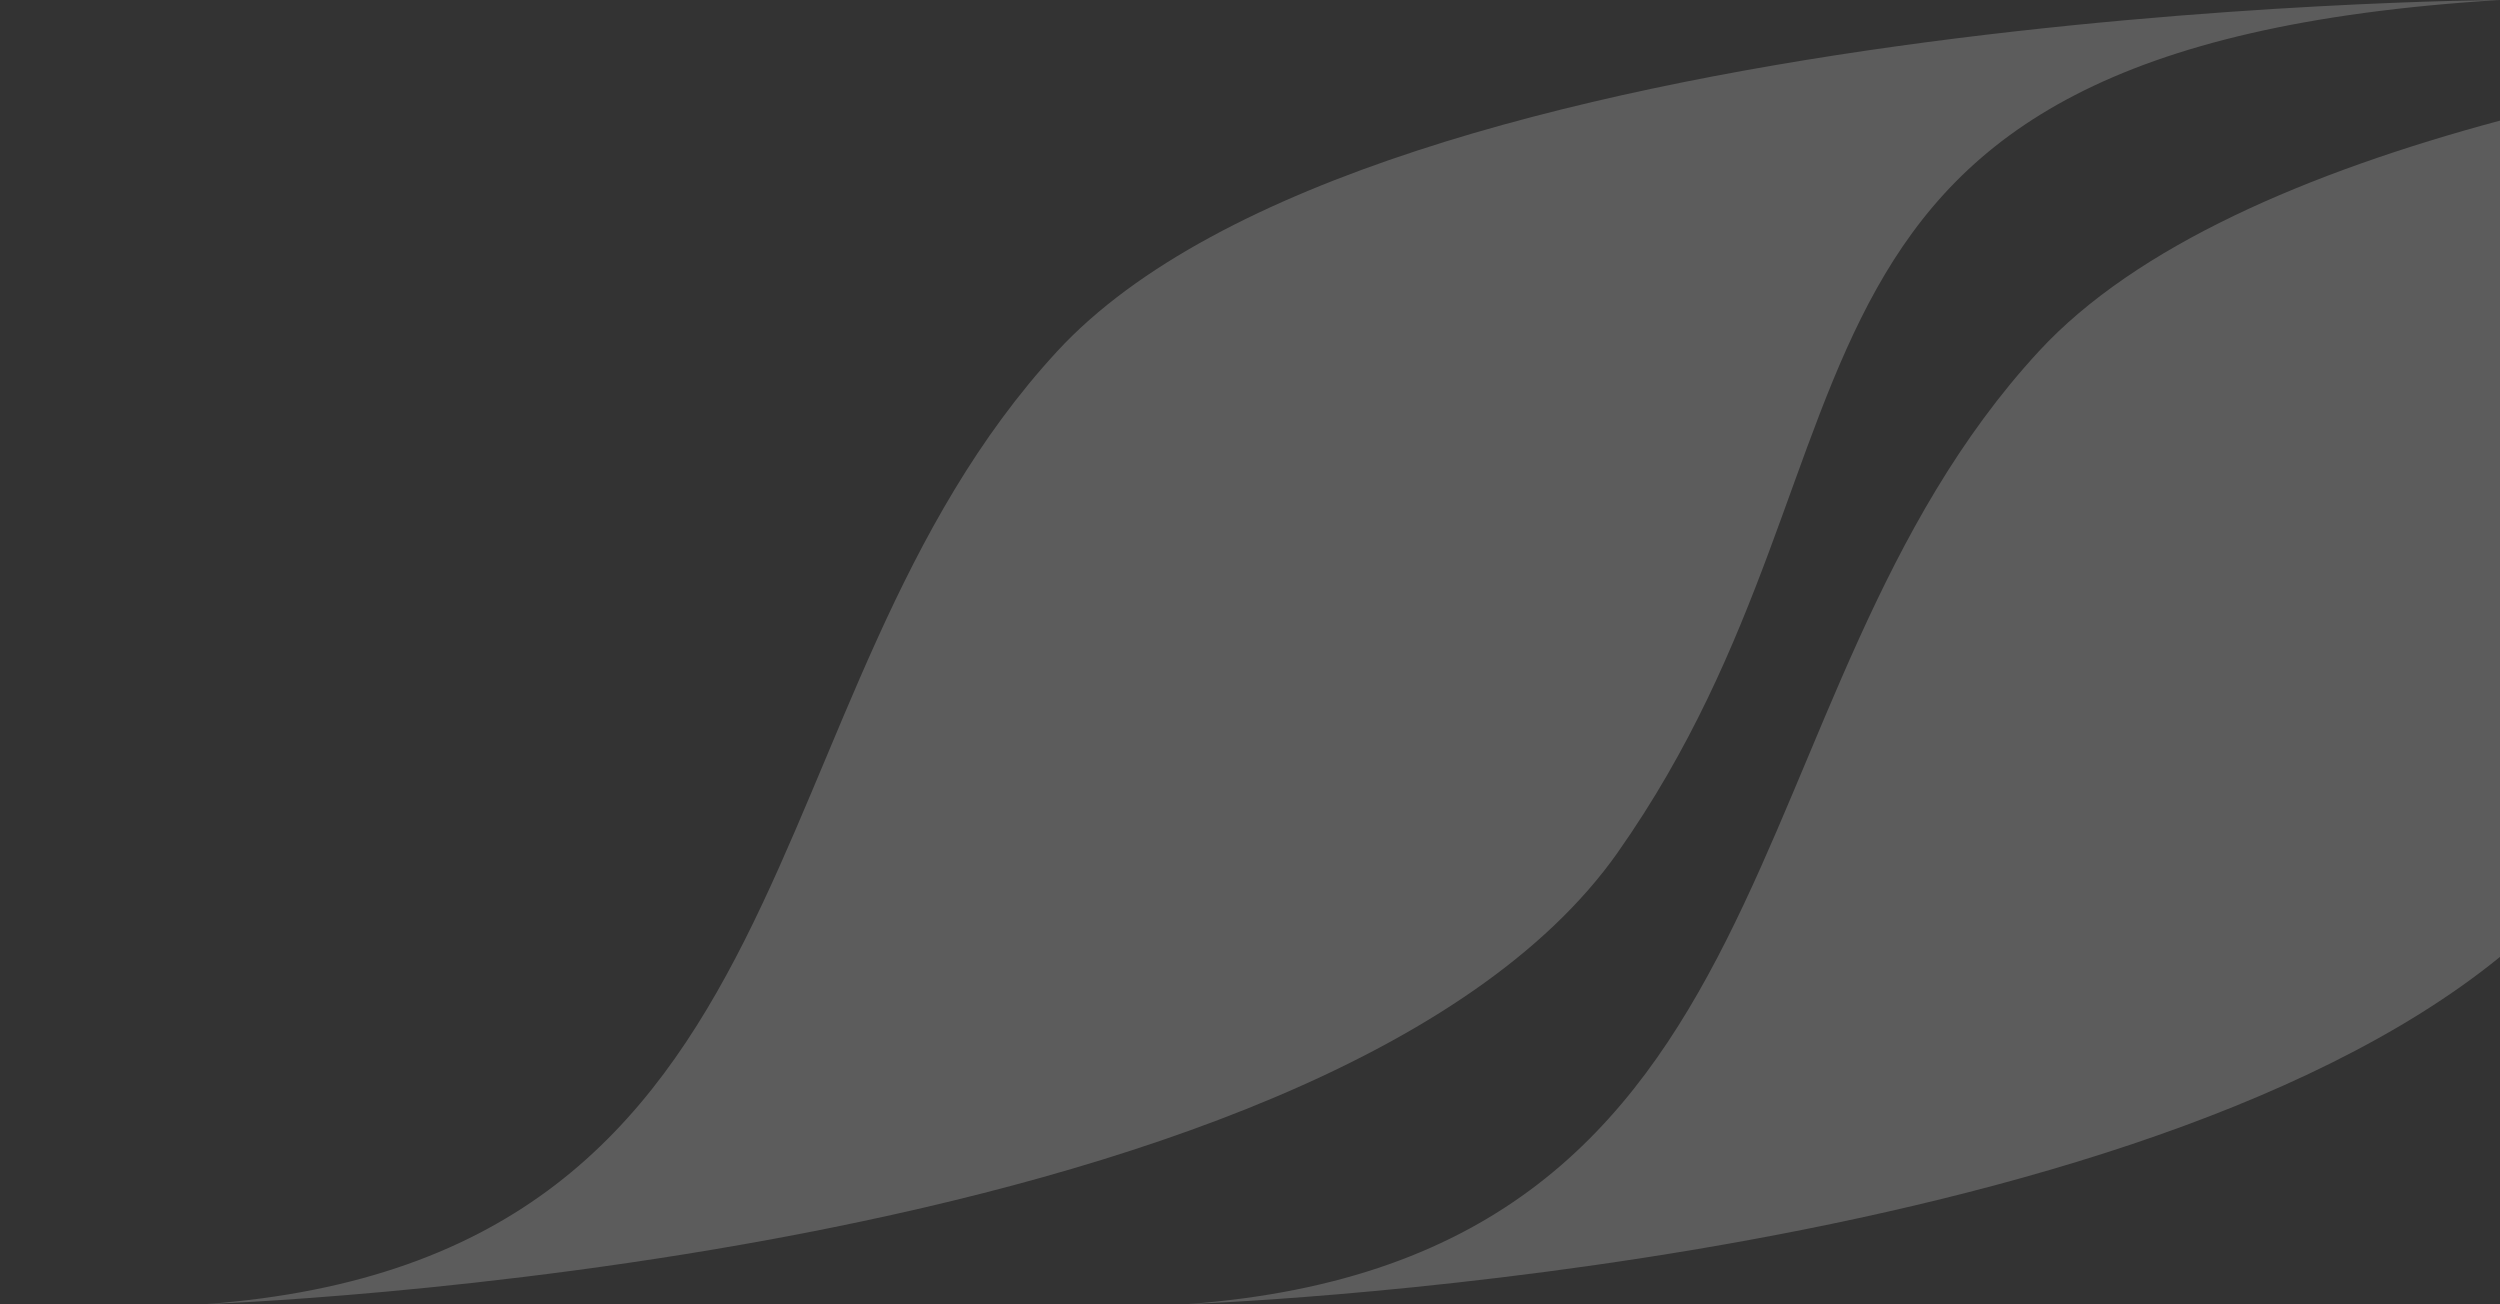
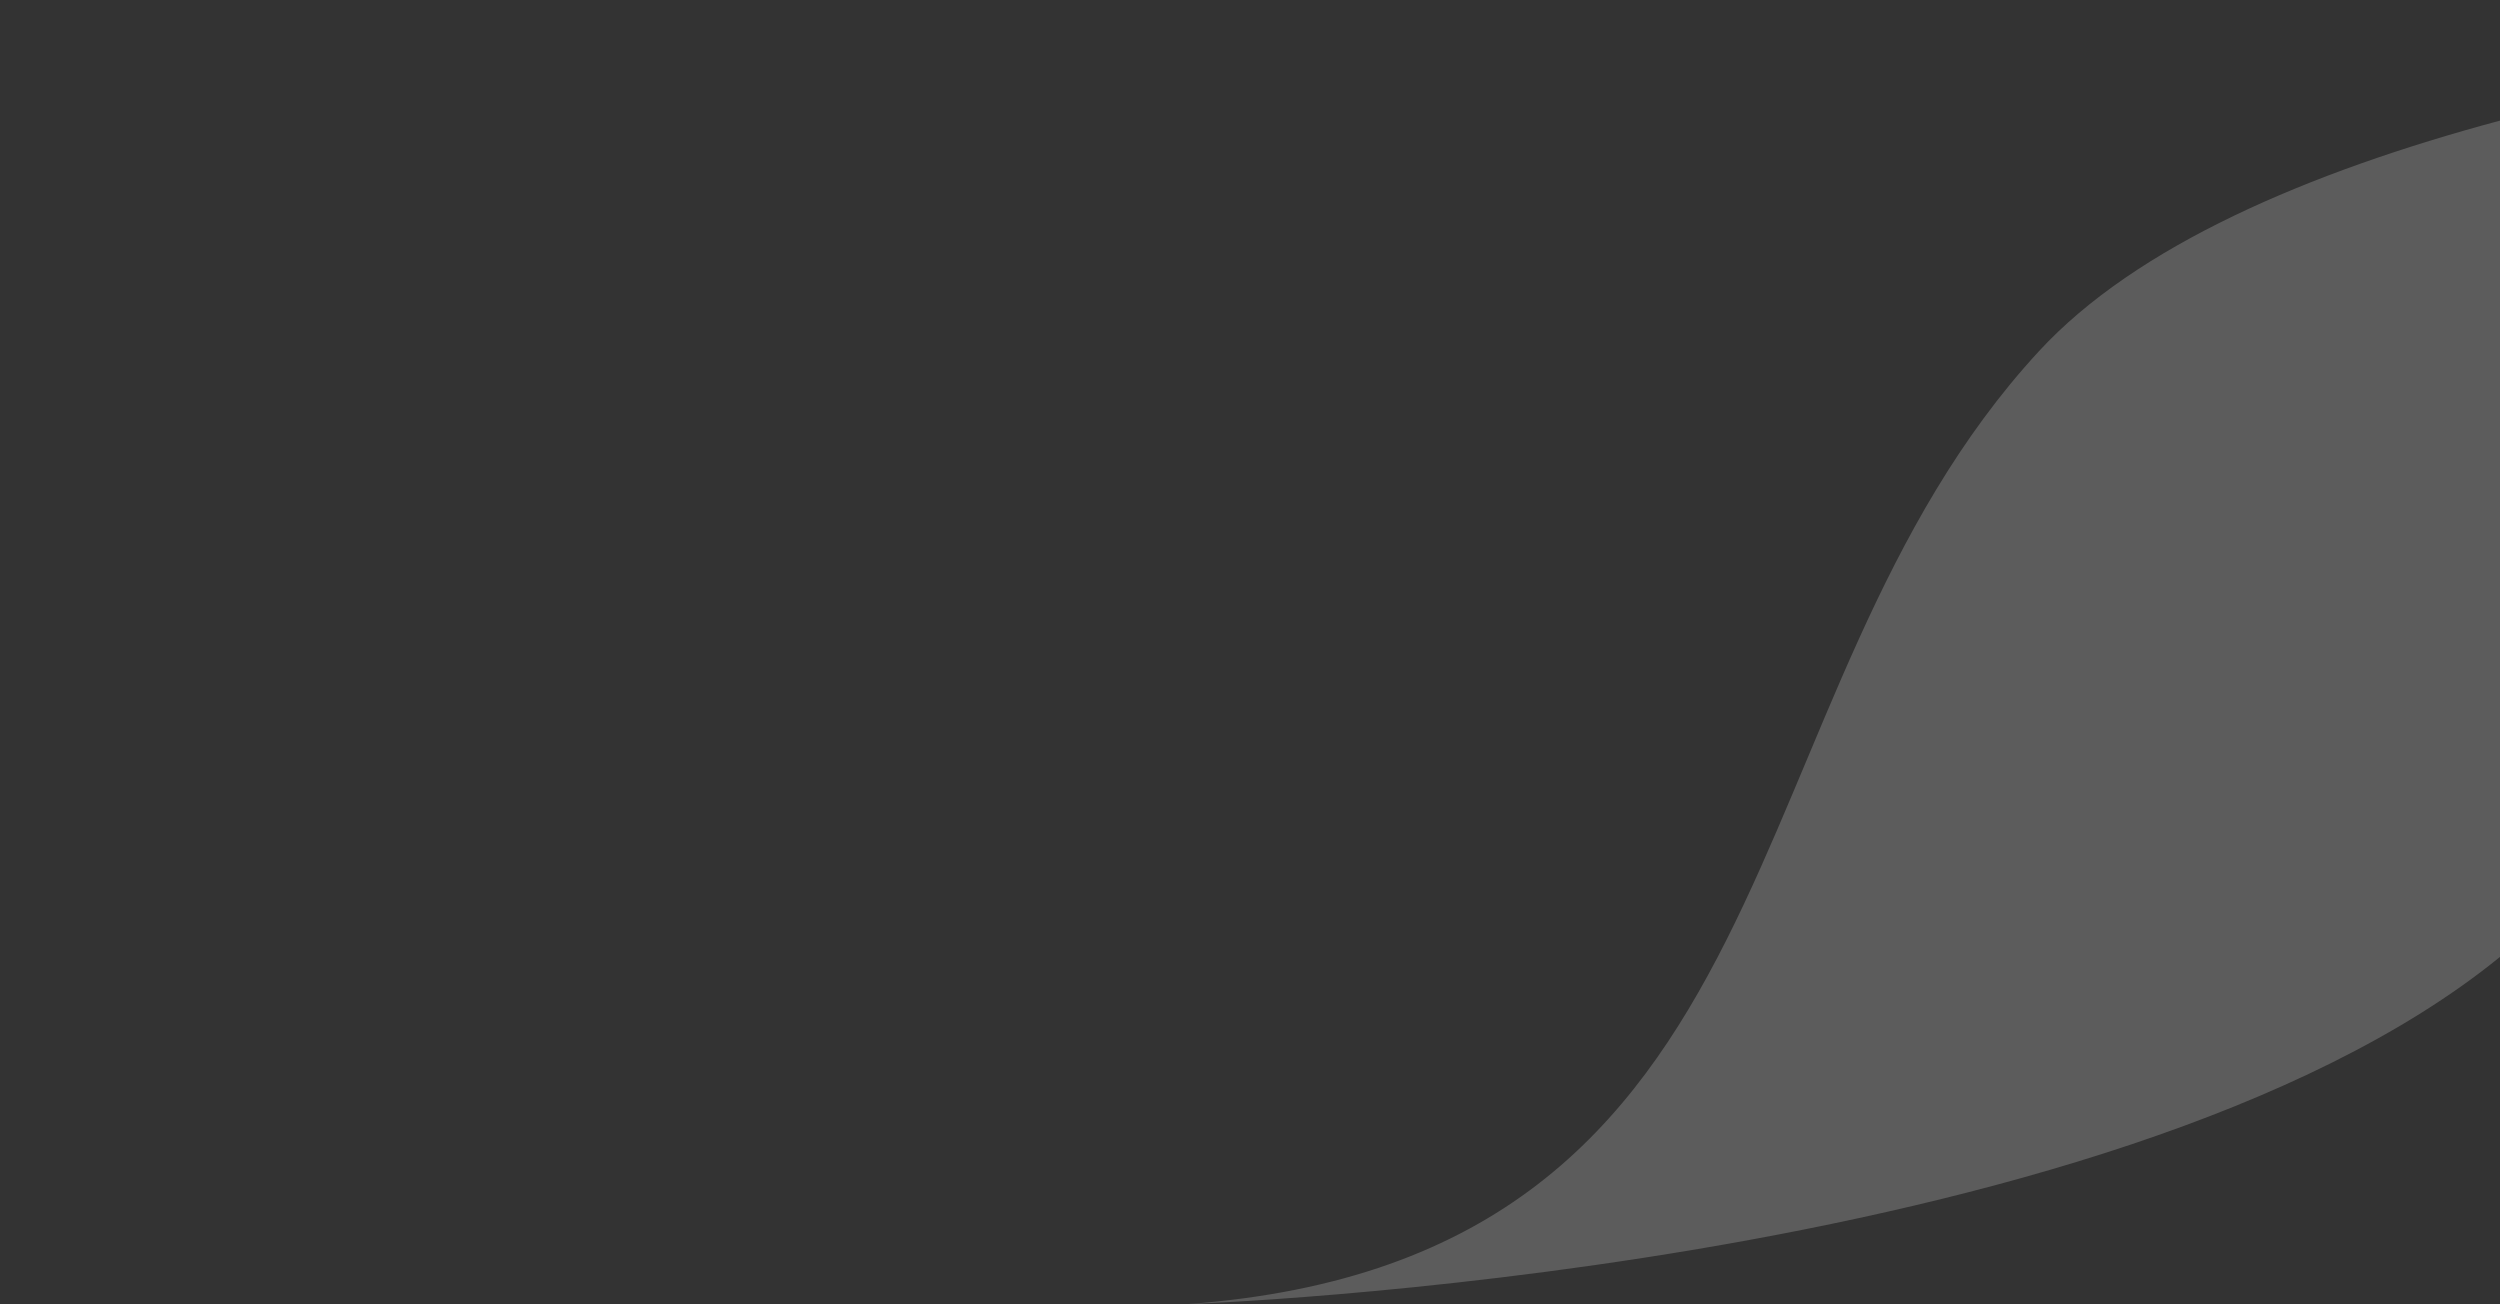
<svg xmlns="http://www.w3.org/2000/svg" id="uuid-da71e2b1-ac8f-485a-a482-44b543cdcd84" viewBox="0 0 1570 819">
  <rect x="0" y="0" width="1570" height="819" fill="#333333" stroke="none" />
  <defs>
    <style>.uuid-bc10f565-5d57-432c-b89d-fb31929b7ee9{fill:none;}.uuid-f0d132bf-0140-491b-8b22-e642d2614630{fill:#fff;opacity:.2;}</style>
  </defs>
  <path class="uuid-bc10f565-5d57-432c-b89d-fb31929b7ee9" d="M745.49,819h824.51v-218.08c-243.55,198.4-824.51,218.08-824.51,218.08Z" />
  <path class="uuid-bc10f565-5d57-432c-b89d-fb31929b7ee9" d="M663.93,220.58C863.84,3.9,1568.16,0,1569.99,0H0v819h129c389.98-28.61,334.77-381.47,534.93-598.42Z" />
  <path class="uuid-bc10f565-5d57-432c-b89d-fb31929b7ee9" d="M1280.43,220.58c60.99-66.11,168.95-112.41,289.57-144.84V0h0c-488.21,29.76-371.13,275.41-554.04,535.29-182.91,259.87-886.96,283.71-886.96,283.71h616.49c389.98-28.61,334.77-381.47,534.93-598.42Z" />
-   <path class="uuid-f0d132bf-0140-491b-8b22-e642d2614630" d="M1015.96,535.29C1198.87,275.41,1081.78,29.76,1570,0h0c-1.83,0-706.15,3.9-906.05,220.58-200.17,216.96-144.95,569.81-534.93,598.42,0,0,704.04-23.84,886.96-283.71Z" />
  <path class="uuid-f0d132bf-0140-491b-8b22-e642d2614630" d="M1570,75.74c-120.63,32.43-228.58,78.73-289.57,144.84-200.17,216.96-144.95,569.81-534.93,598.42,0,0,580.96-19.68,824.51-218.08V75.74Z" />
</svg>